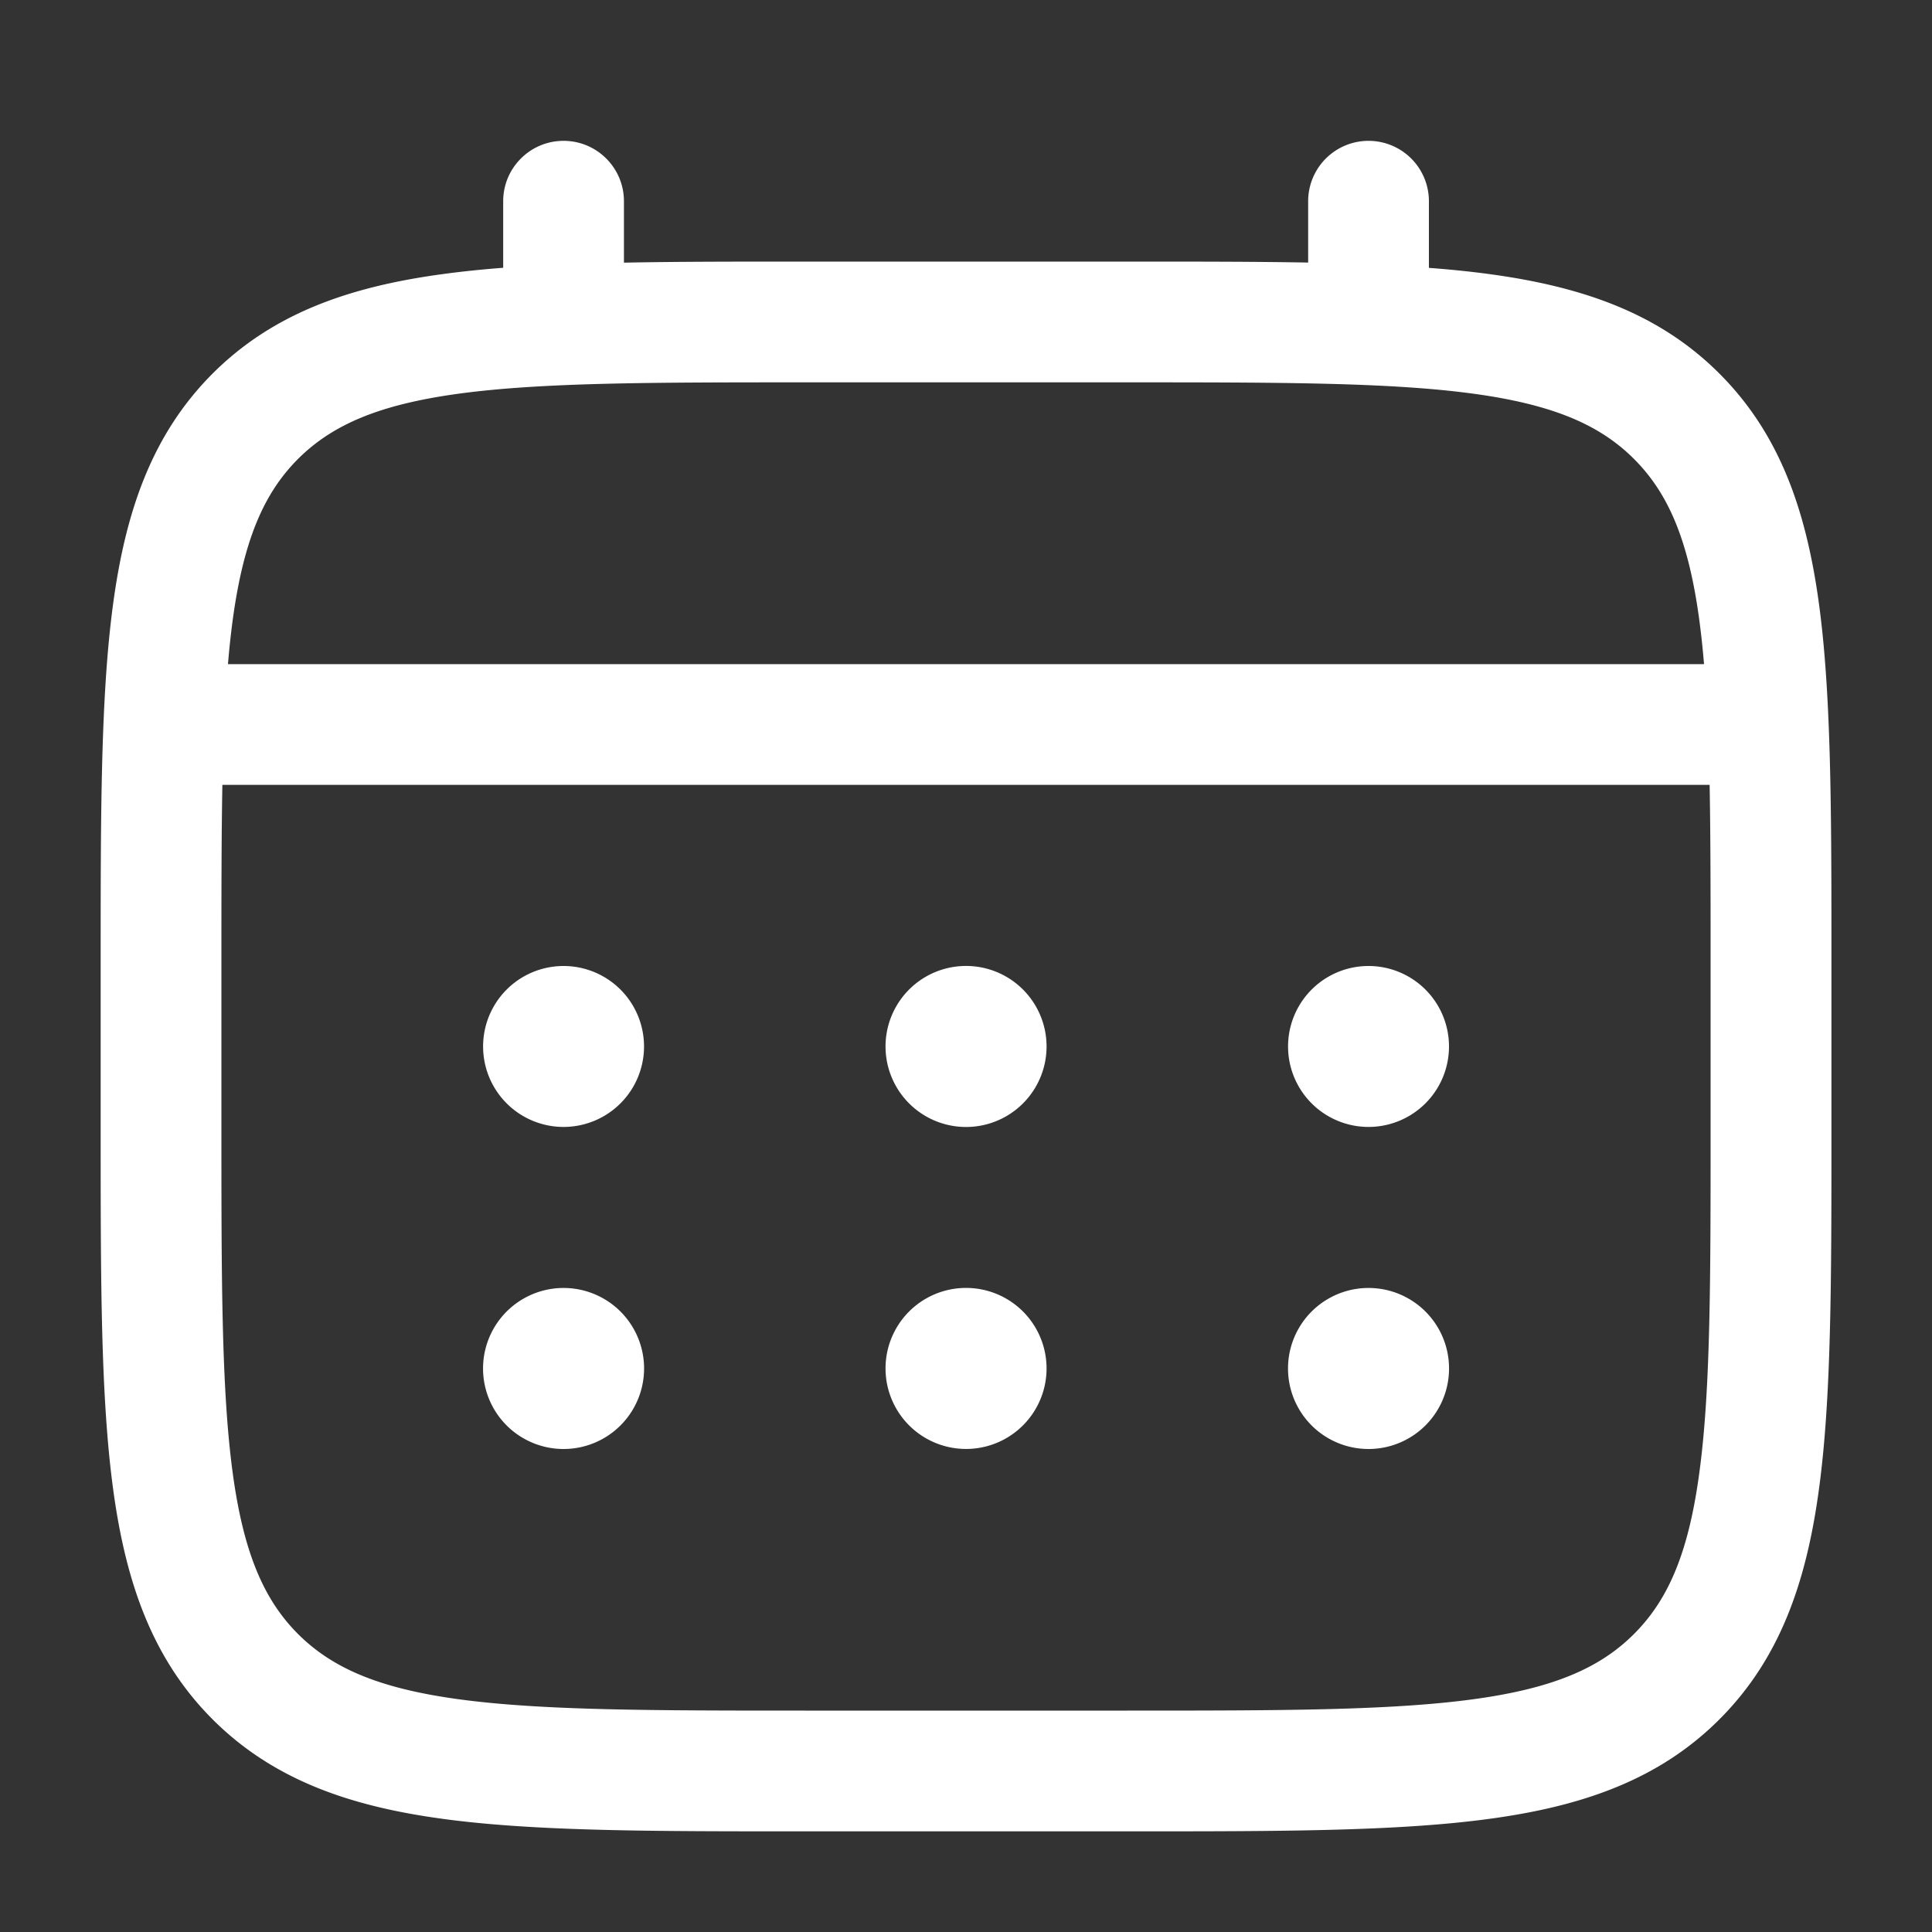
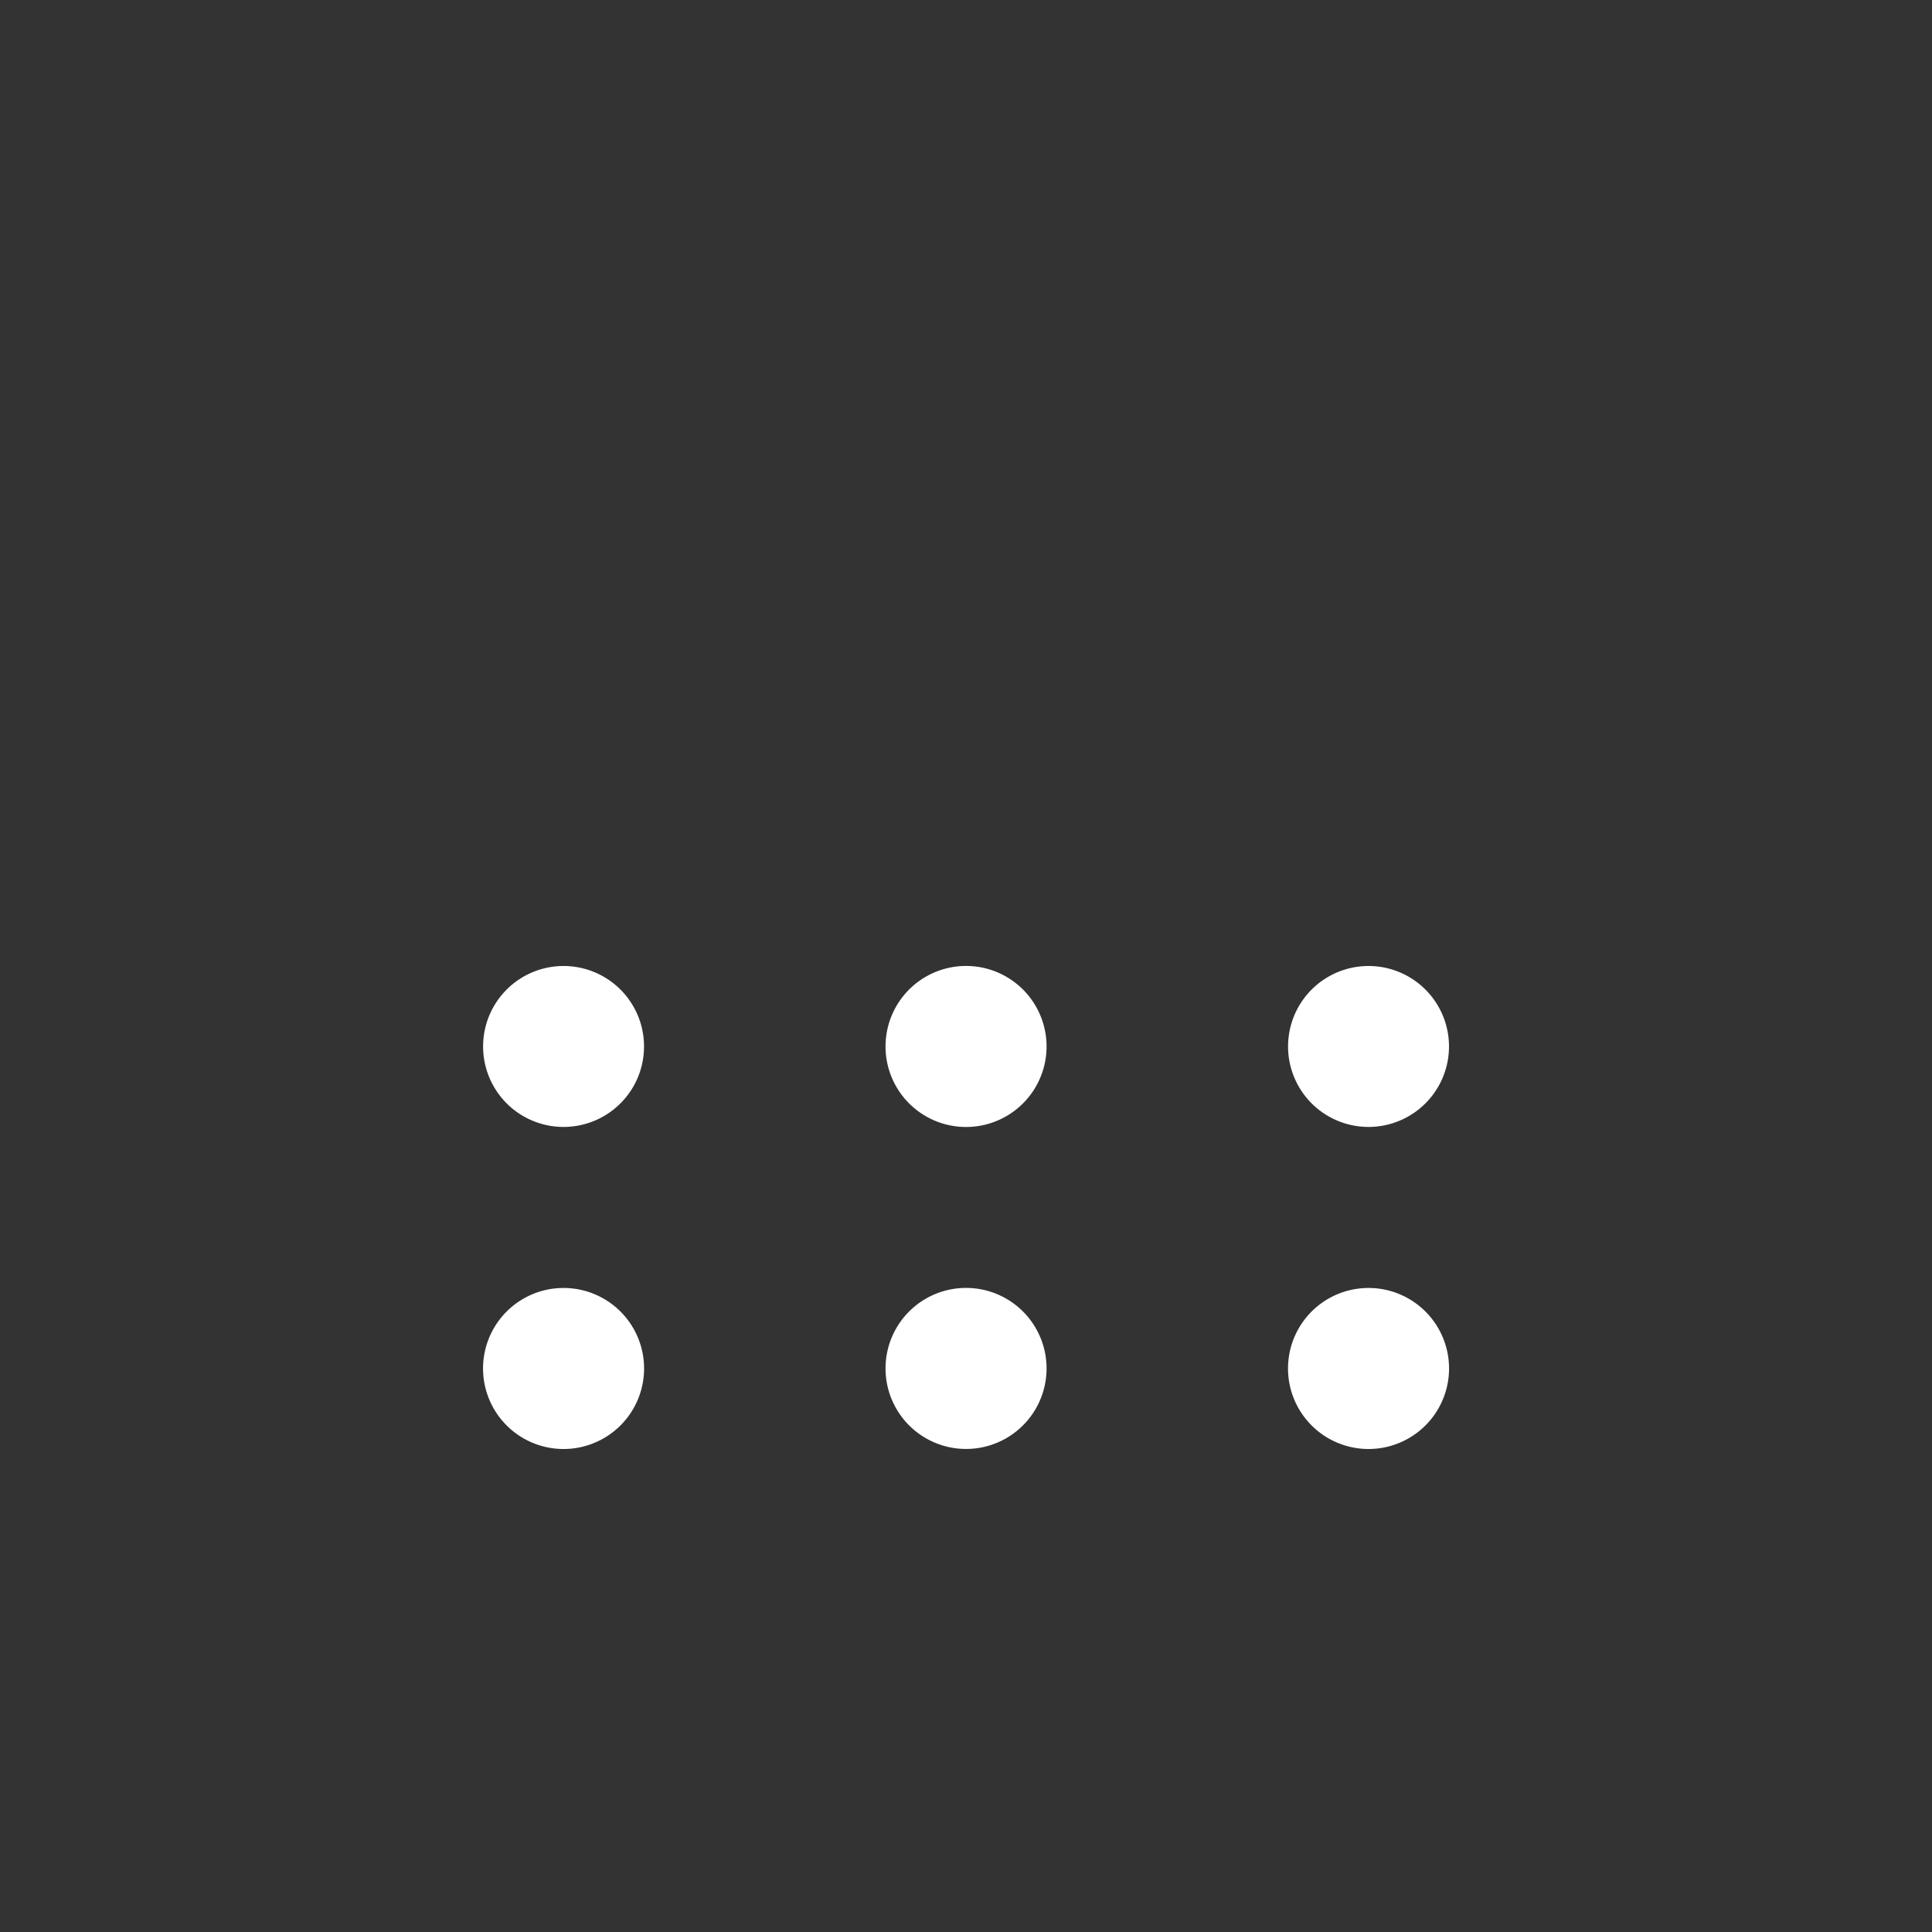
<svg xmlns="http://www.w3.org/2000/svg" width="20" height="20" fill="none">
  <rect width="100%" height="100%" fill="#333333" stroke="none" />
  <path fill="#fff" d="M14.167 11.666a.833.833 0 1 0 0-1.666.833.833 0 0 0 0 1.666m0 3.334a.833.833 0 1 0 0-1.667.833.833 0 0 0 0 1.667m-3.333-4.167a.833.833 0 1 1-1.667 0 .833.833 0 0 1 1.667 0m0 3.333a.833.833 0 1 1-1.667 0 .833.833 0 0 1 1.667 0m-5-2.5a.833.833 0 1 0 0-1.666.833.833 0 0 0 0 1.666m0 3.334a.833.833 0 1 0 0-1.667.833.833 0 0 0 0 1.667" />
-   <path fill="#fff" fill-rule="evenodd" d="M5.834 1.458c.345 0 .625.28.625.625v.636c.551-.011 1.16-.011 1.828-.011h3.427c.668 0 1.276 0 1.828.01v-.635a.625.625 0 1 1 1.25 0v.69q.325.024.616.063c.977.131 1.768.408 2.391 1.031.624.624.9 1.415 1.032 2.392.128.95.128 2.162.128 3.694v1.76c0 1.532 0 2.745-.128 3.694-.131.977-.408 1.768-1.032 2.392-.623.623-1.414.9-2.391 1.031-.95.128-2.162.128-3.694.128H8.287c-1.532 0-2.745 0-3.694-.128-.977-.131-1.768-.408-2.392-1.031-.623-.624-.9-1.415-1.031-2.392-.128-.95-.128-2.162-.128-3.694v-1.76c0-1.532 0-2.745.128-3.694.131-.977.408-1.768 1.031-2.392.624-.623 1.415-.9 2.392-1.031q.29-.039.616-.064v-.689c0-.345.28-.625.625-.625M4.759 4.074c-.838.113-1.321.325-1.674.677-.352.353-.564.836-.677 1.674a9 9 0 0 0-.048.45h15.28a9 9 0 0 0-.048-.45c-.112-.838-.324-1.321-.677-1.674-.352-.352-.835-.564-1.674-.677-.856-.115-1.985-.116-3.574-.116H8.334c-1.59 0-2.718.001-3.575.116M2.292 10c0-.712 0-1.331.01-1.875h15.396c.01.544.01 1.163.01 1.875v1.666c0 1.59 0 2.718-.116 3.575-.112.838-.324 1.321-.677 1.674-.352.352-.835.564-1.674.677-.856.115-1.985.116-3.574.116H8.334c-1.59 0-2.718-.001-3.575-.116-.838-.113-1.321-.325-1.674-.677-.352-.353-.564-.836-.677-1.674-.115-.857-.116-1.986-.116-3.575z" clip-rule="evenodd" />
</svg>